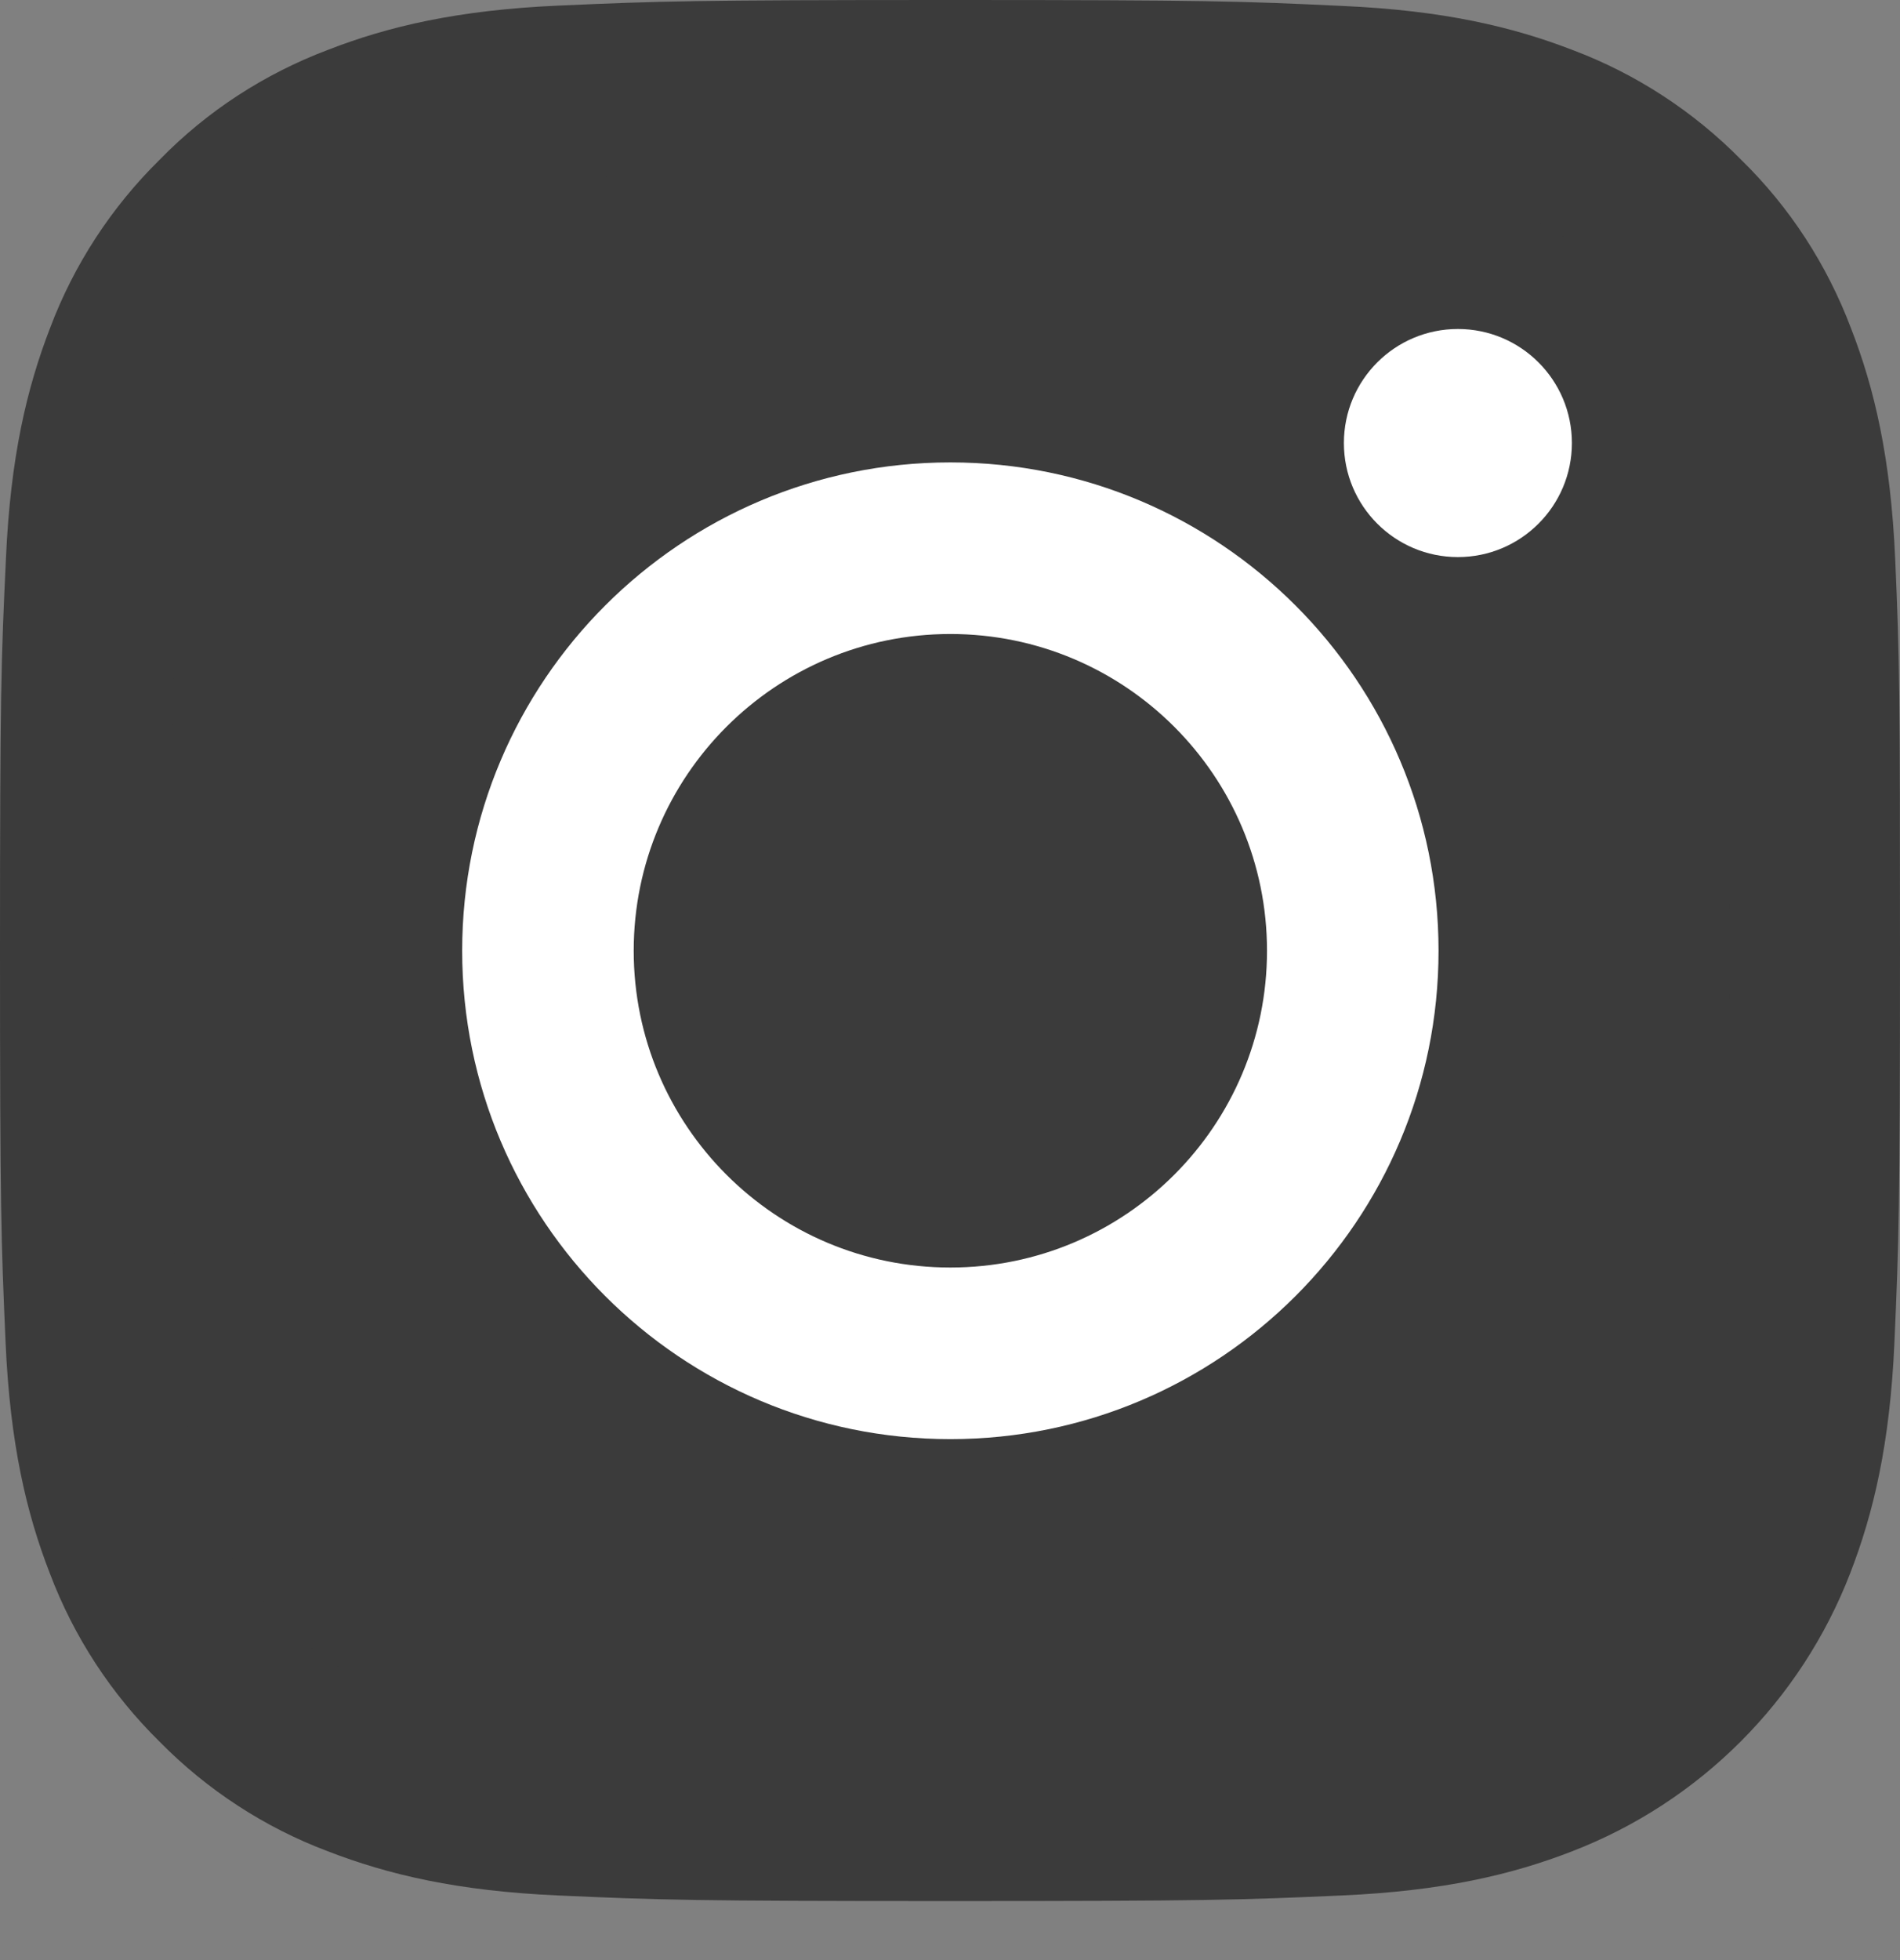
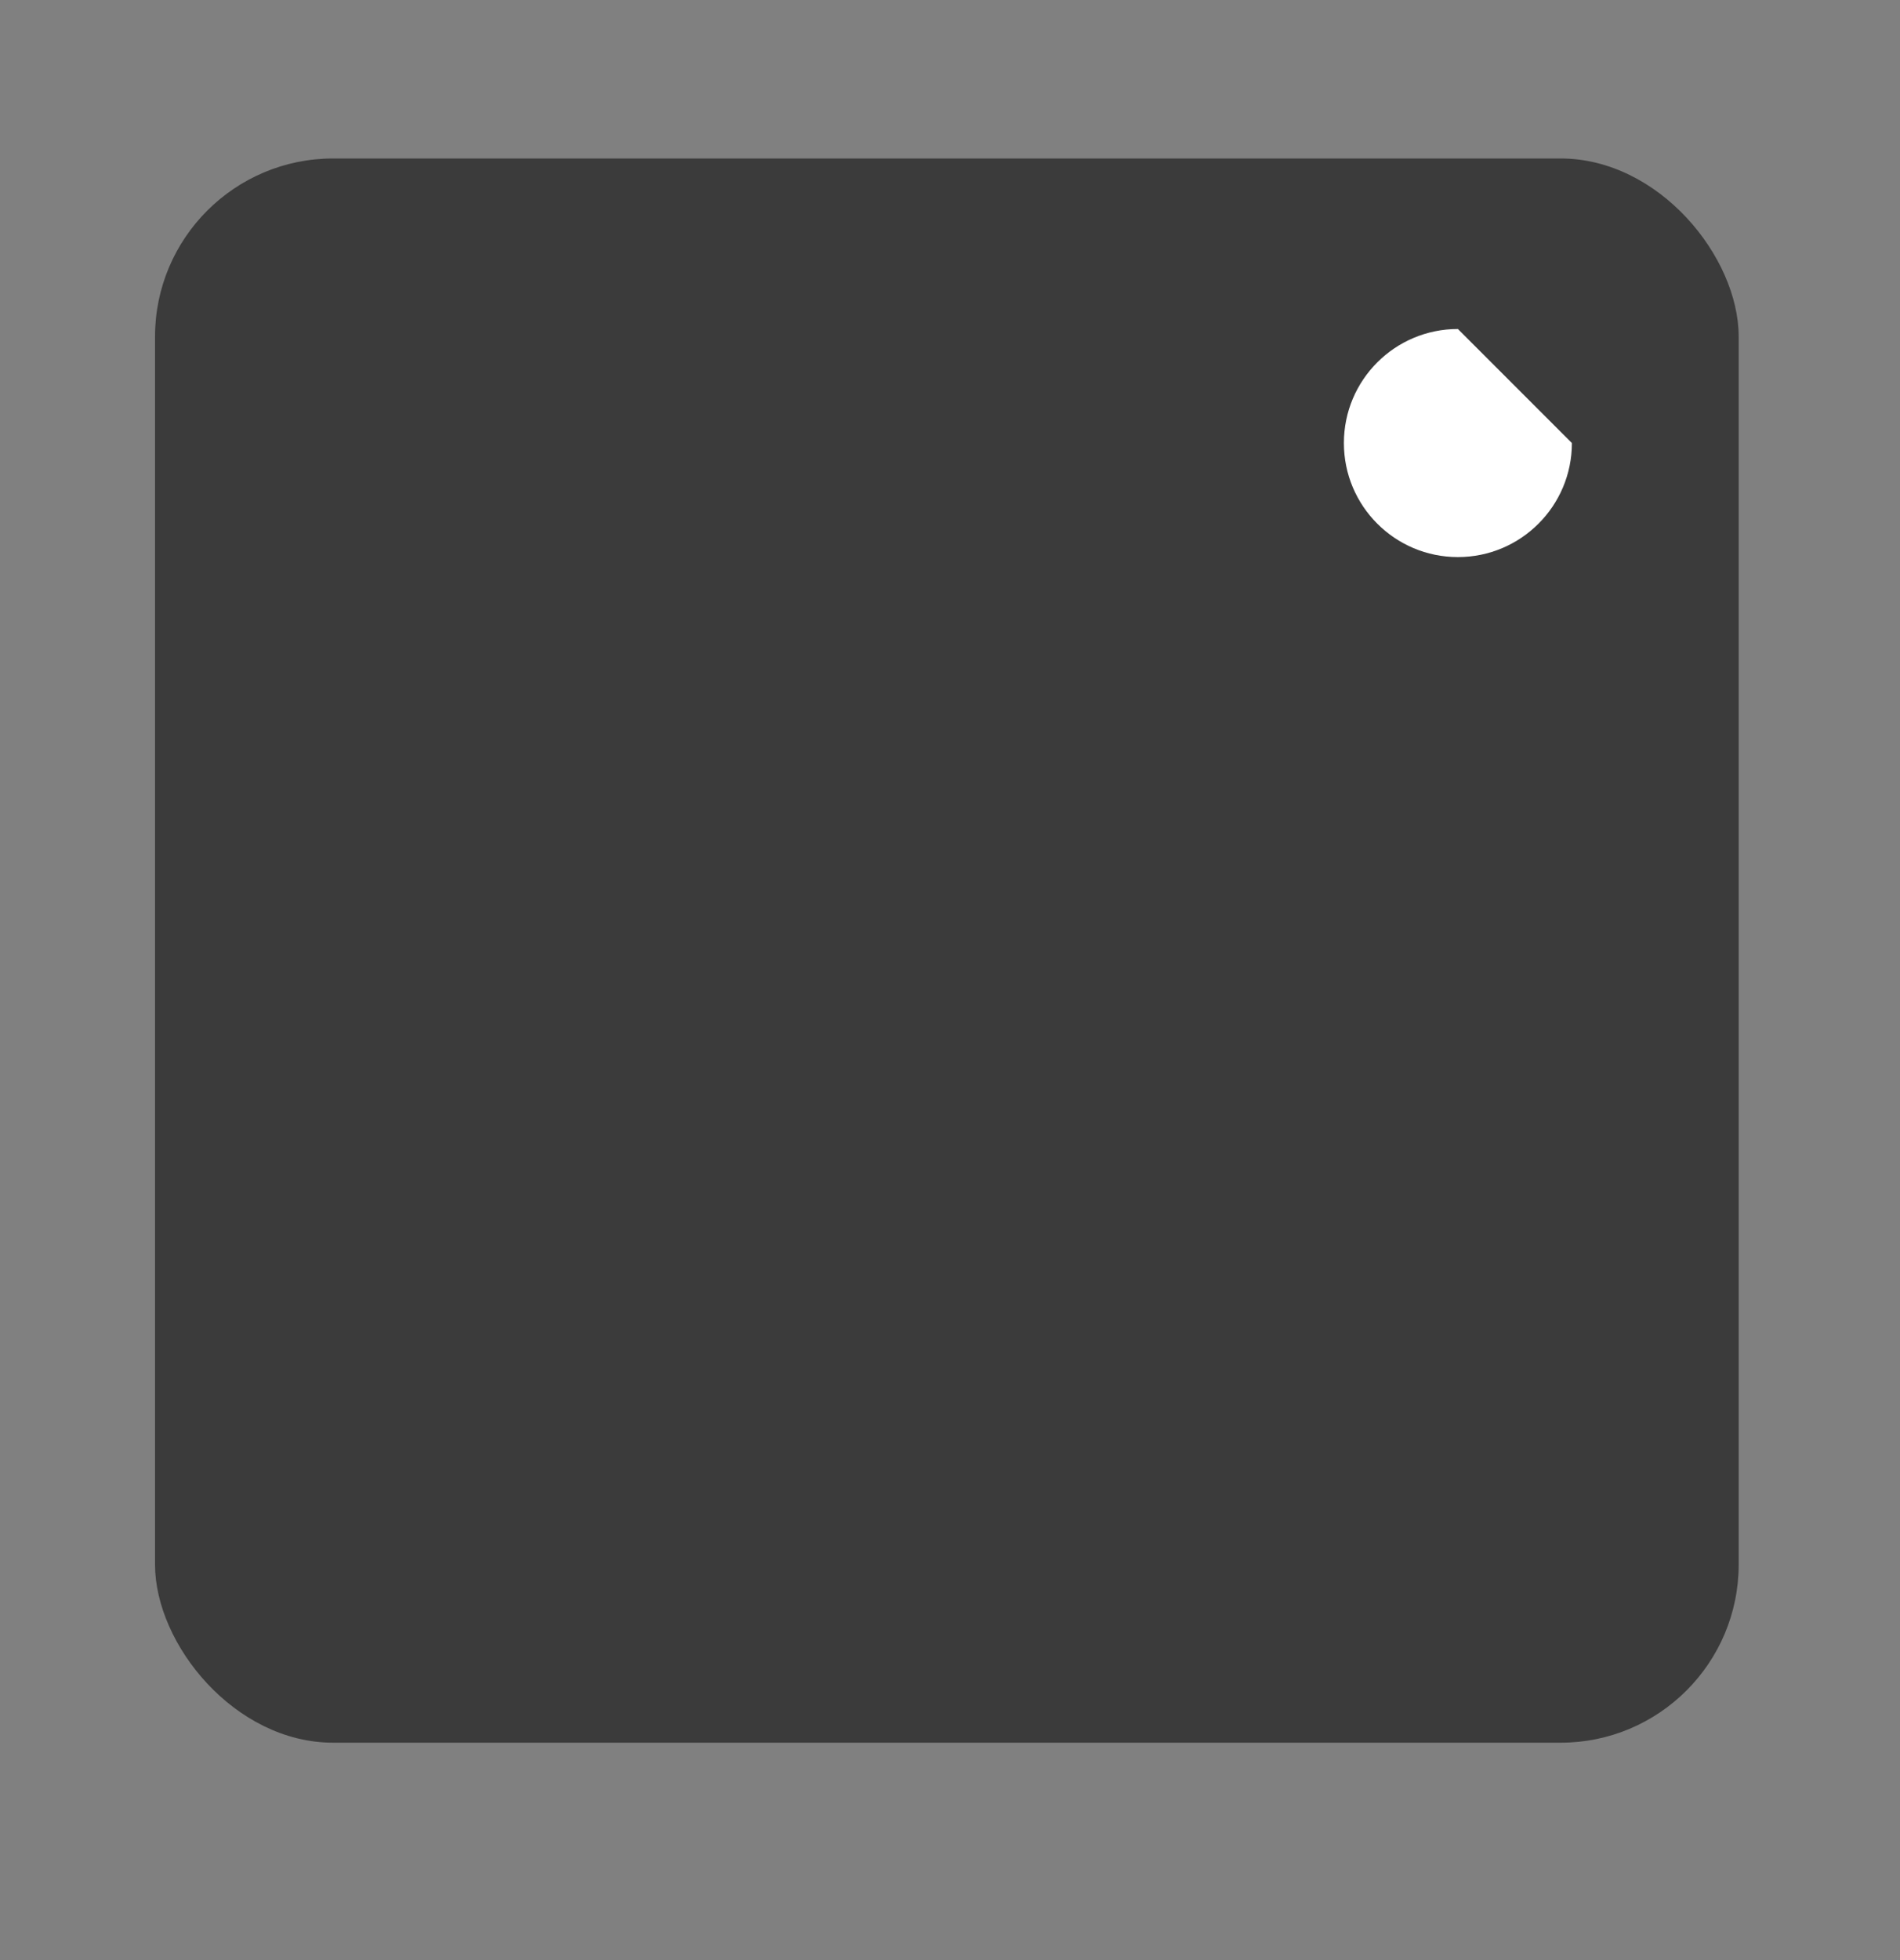
<svg xmlns="http://www.w3.org/2000/svg" width="32" height="33" viewBox="0 0 32 33" fill="none">
  <rect x="0" y="0" width="32" height="33" fill="#808080" stroke="none" />
  <rect x="2.611" y="2.668" width="26.672" height="26.672" rx="3" fill="#3B3B3B" />
-   <path d="M31.919 9.41C31.844 7.709 31.569 6.54 31.175 5.527C30.768 4.452 30.143 3.489 29.324 2.689C28.523 1.876 27.554 1.244 26.491 0.844C25.473 0.45 24.309 0.175 22.609 0.1C20.896 0.019 20.352 0 16.006 0C11.661 0 11.117 0.019 9.41 0.094C7.709 0.169 6.54 0.444 5.527 0.838C4.452 1.244 3.489 1.869 2.689 2.689C1.876 3.489 1.244 4.458 0.844 5.521C0.45 6.54 0.175 7.703 0.1 9.404C0.019 11.117 0 11.661 0 16.006C0 20.352 0.019 20.896 0.094 22.603C0.169 24.303 0.444 25.472 0.838 26.485C1.244 27.561 1.876 28.524 2.689 29.324C3.489 30.137 4.458 30.768 5.521 31.168C6.54 31.562 7.703 31.837 9.404 31.912C11.111 31.988 11.655 32.006 16 32.006C20.346 32.006 20.89 31.988 22.596 31.912C24.297 31.837 25.466 31.562 26.479 31.168C28.63 30.337 30.331 28.636 31.162 26.485C31.556 25.466 31.831 24.303 31.906 22.603C31.981 20.896 32 20.352 32 16.006C32 11.661 31.994 11.117 31.919 9.41ZM29.036 22.477C28.968 24.041 28.705 24.885 28.486 25.447C27.948 26.842 26.842 27.948 25.447 28.486C24.885 28.705 24.035 28.968 22.477 29.036C20.789 29.111 20.283 29.13 16.013 29.13C11.742 29.13 11.229 29.111 9.547 29.036C7.984 28.968 7.14 28.705 6.578 28.486C5.884 28.23 5.252 27.823 4.739 27.292C4.208 26.773 3.802 26.148 3.545 25.454C3.326 24.891 3.064 24.041 2.995 22.484C2.92 20.796 2.901 20.289 2.901 16.019C2.901 11.748 2.92 11.236 2.995 9.554C3.064 7.991 3.326 7.147 3.545 6.584C3.802 5.89 4.208 5.258 4.746 4.745C5.264 4.214 5.89 3.808 6.584 3.551C7.147 3.333 7.997 3.07 9.554 3.001C11.242 2.926 11.748 2.907 16.019 2.907C20.296 2.907 20.802 2.926 22.484 3.001C24.047 3.07 24.891 3.333 25.454 3.551C26.148 3.808 26.779 4.214 27.292 4.745C27.823 5.264 28.23 5.89 28.486 6.584C28.705 7.147 28.968 7.997 29.036 9.554C29.111 11.242 29.13 11.748 29.13 16.019C29.13 20.289 29.111 20.789 29.036 22.477Z" fill="#3B3B3B" />
-   <path d="M16.006 7.785C11.467 7.785 7.784 11.468 7.784 16.007C7.784 20.547 11.467 24.229 16.006 24.229C20.545 24.229 24.228 20.547 24.228 16.007C24.228 11.468 20.545 7.785 16.006 7.785ZM16.006 21.34C13.061 21.34 10.673 18.952 10.673 16.007C10.673 13.062 13.061 10.674 16.006 10.674C18.951 10.674 21.339 13.062 21.339 16.007C21.339 18.952 18.951 21.34 16.006 21.34Z" fill="white" />
-   <path d="M26.474 7.459C26.474 8.519 25.614 9.379 24.554 9.379C23.493 9.379 22.634 8.519 22.634 7.459C22.634 6.398 23.493 5.539 24.554 5.539C25.614 5.539 26.474 6.398 26.474 7.459Z" fill="white" />
+   <path d="M26.474 7.459C26.474 8.519 25.614 9.379 24.554 9.379C23.493 9.379 22.634 8.519 22.634 7.459C22.634 6.398 23.493 5.539 24.554 5.539Z" fill="white" />
</svg>